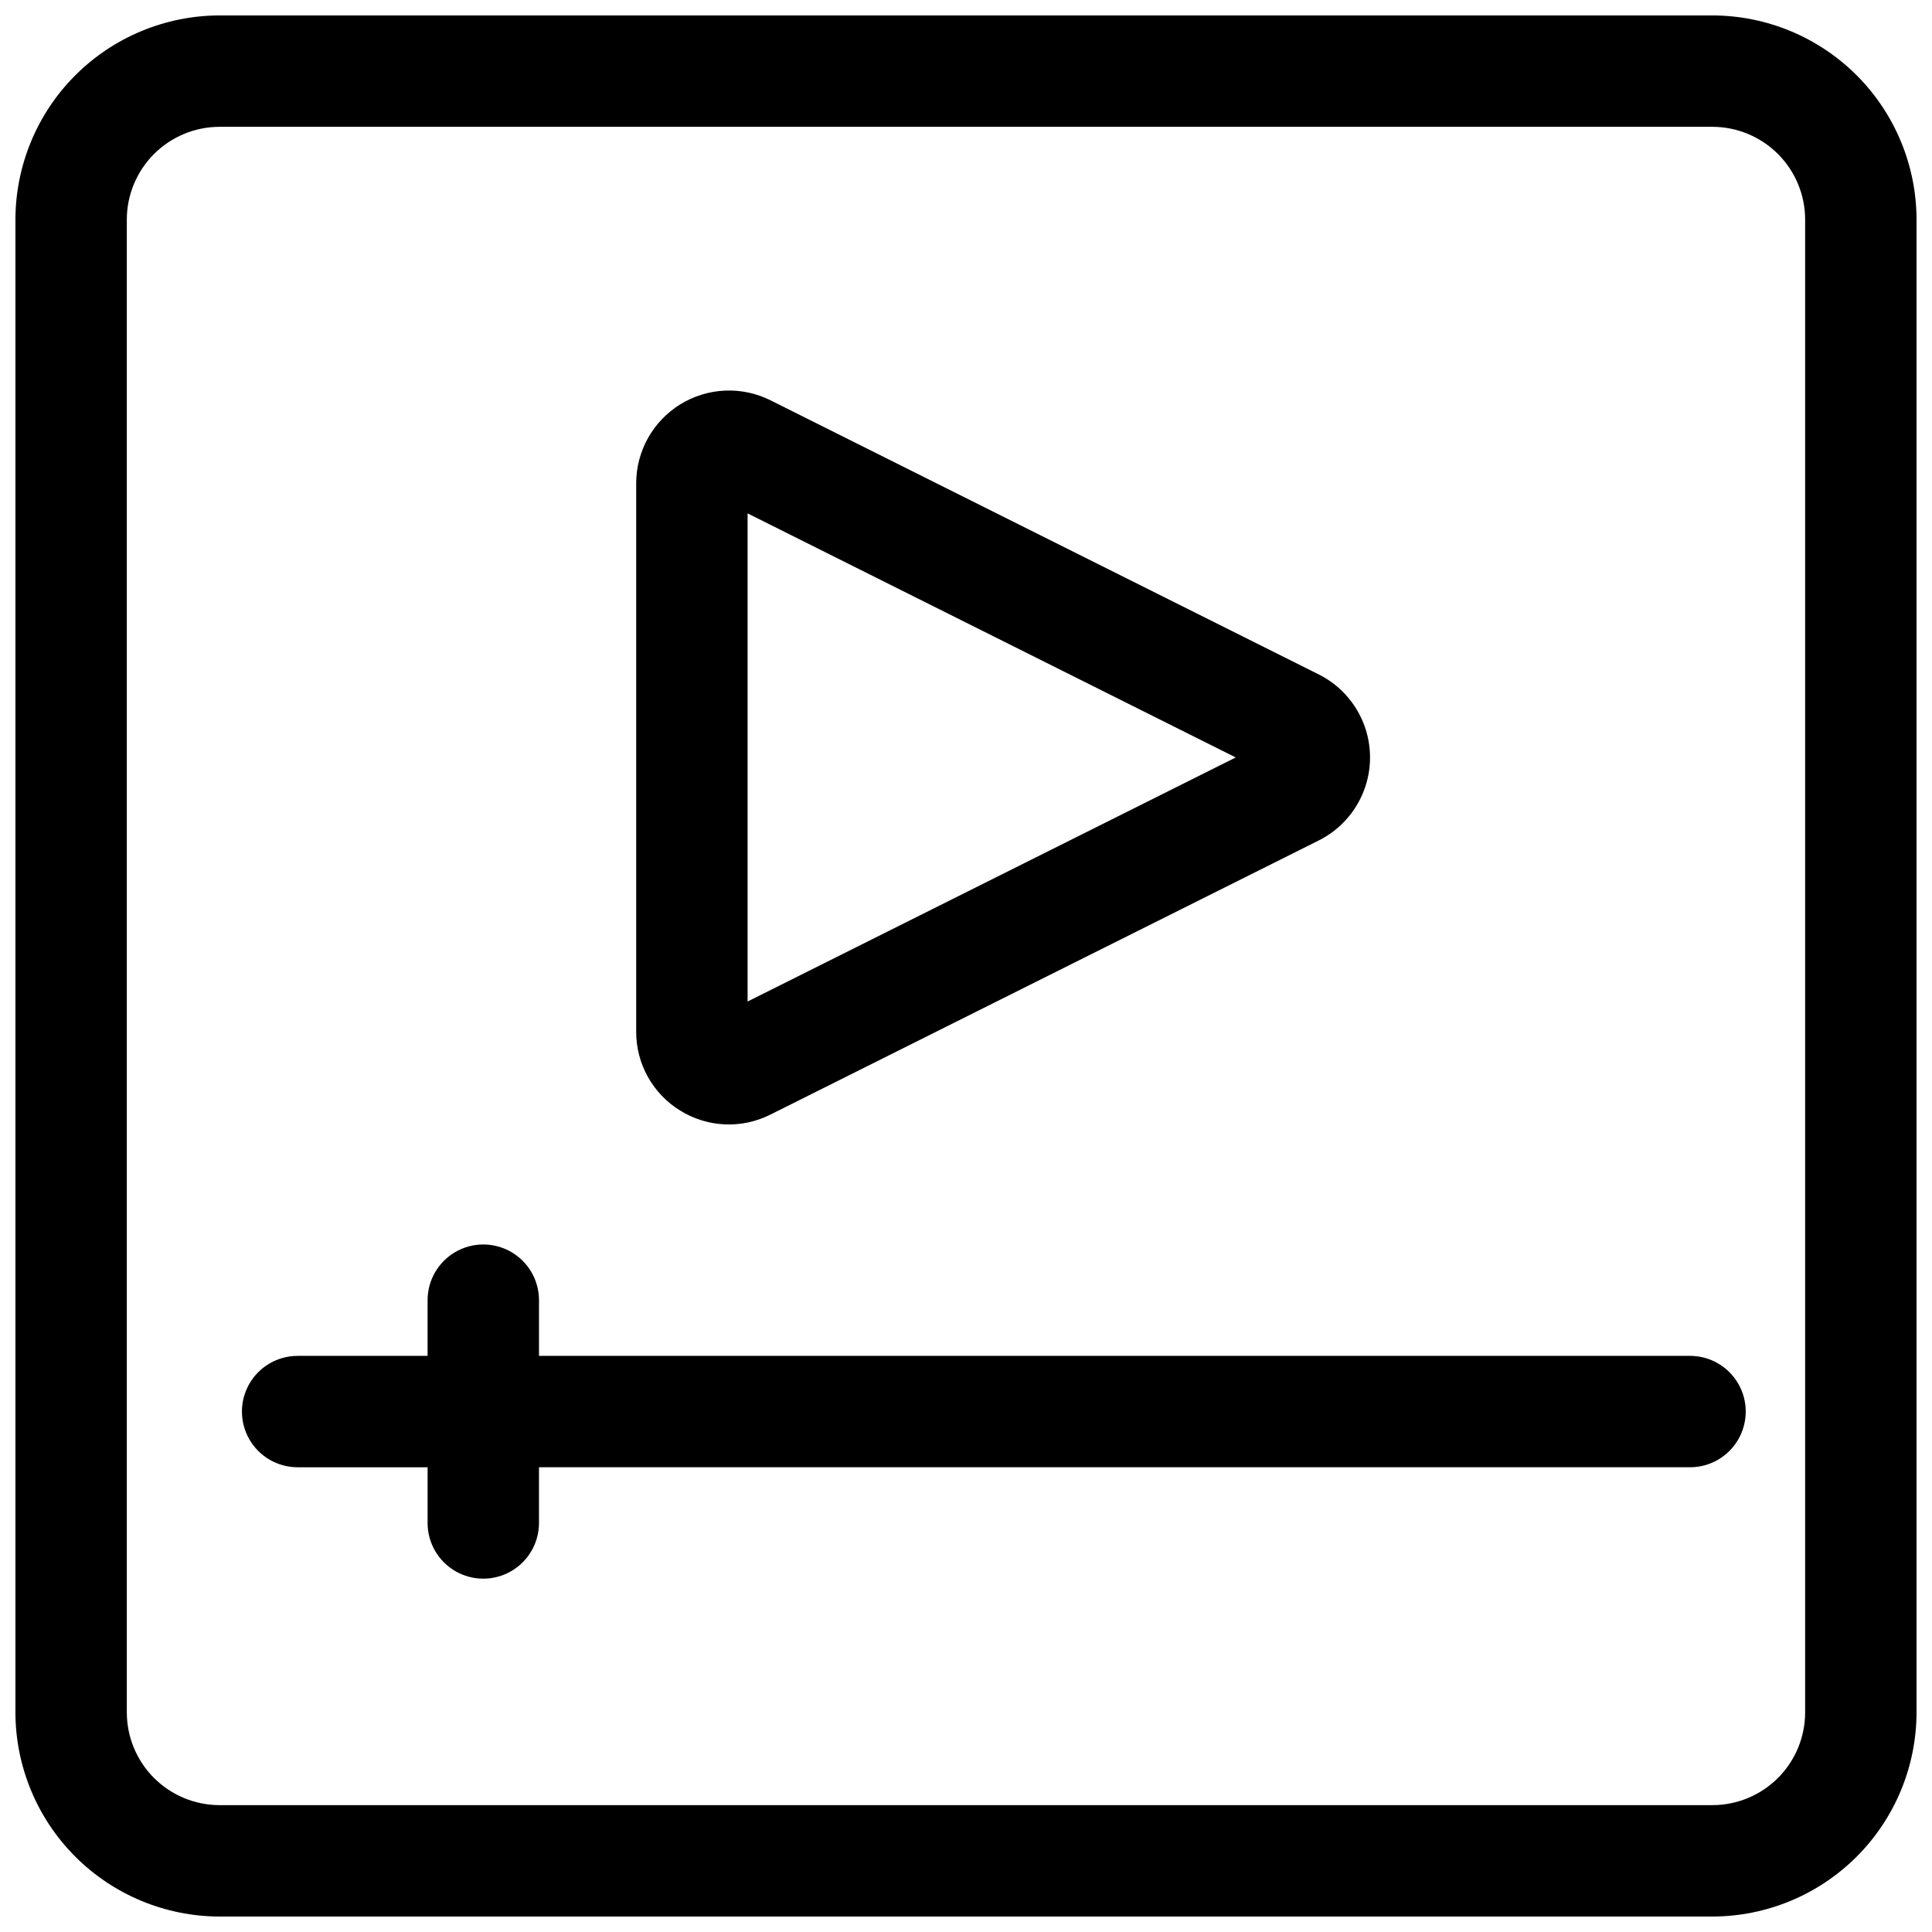
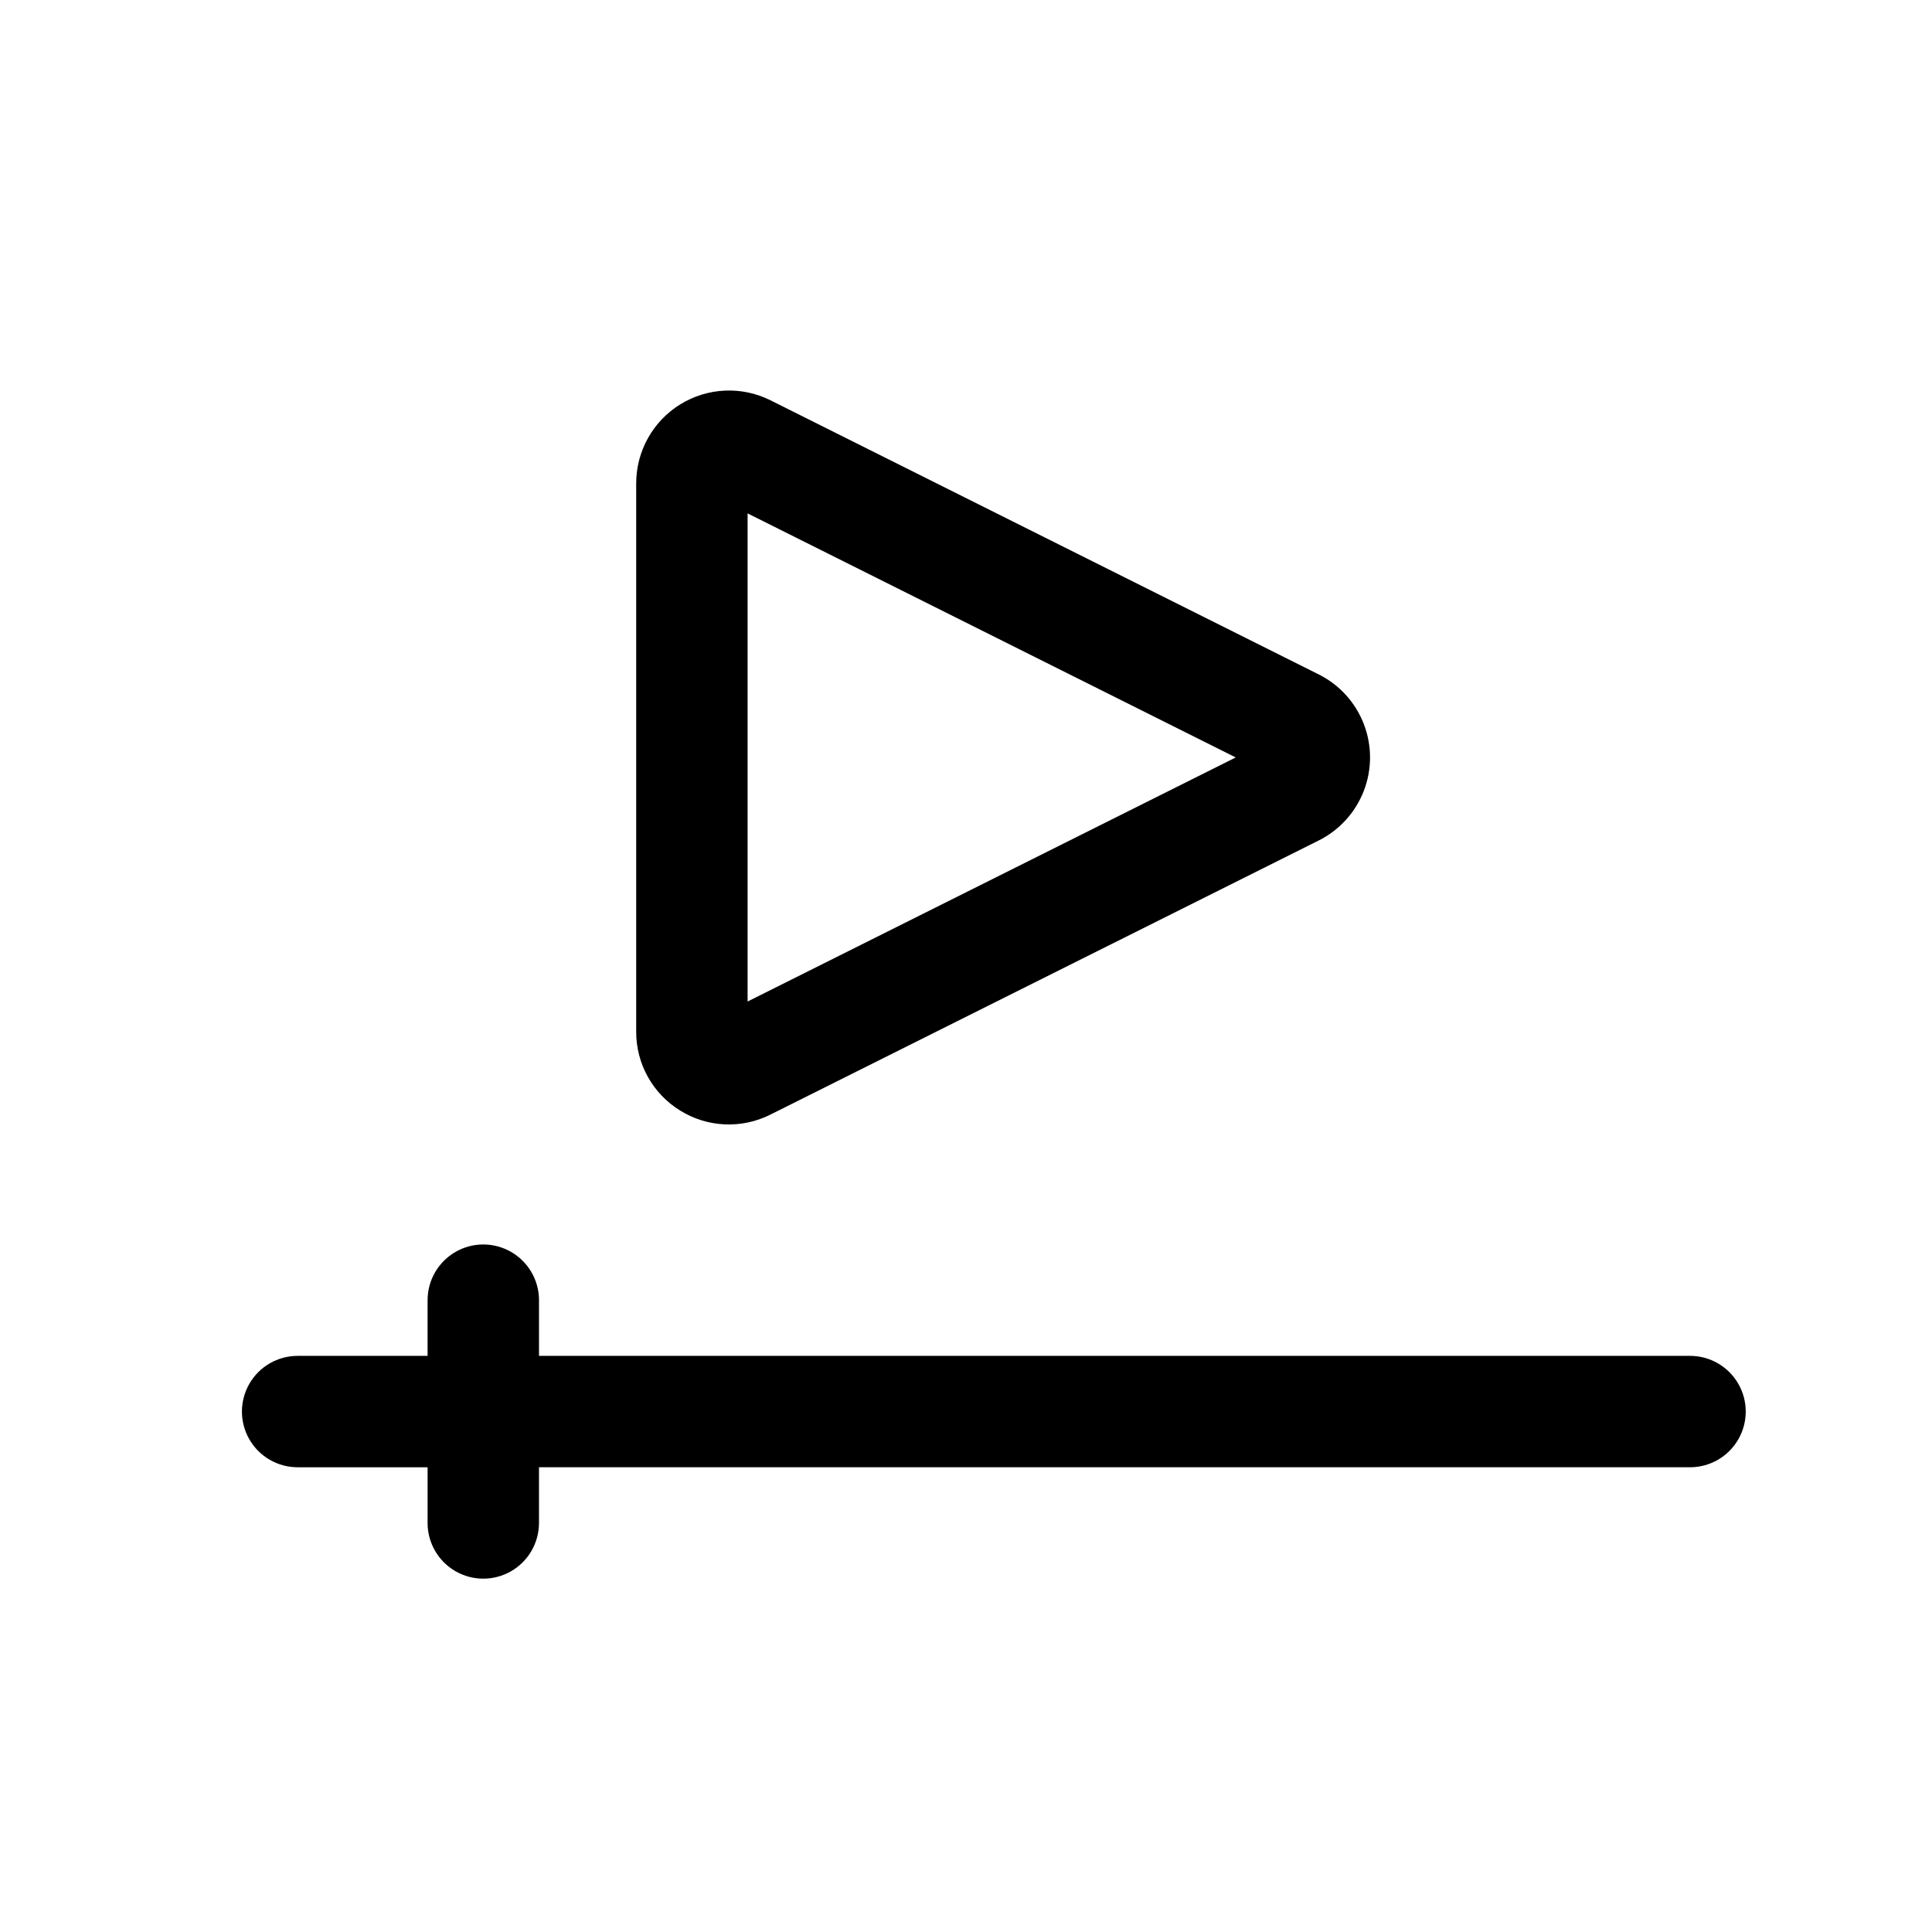
<svg xmlns="http://www.w3.org/2000/svg" width="800px" height="800px" version="1.1" viewBox="144 144 512 512">
  <defs>
    <clipPath id="a">
      <path d="m148.09 148.09h503.81v503.81h-503.81z" />
    </clipPath>
  </defs>
  <g clip-path="url(#a)">
-     <path d="m597.78 148.09h-395.57c-14.352 0.016-28.105 5.723-38.254 15.867-10.145 10.148-15.852 23.902-15.867 38.254v395.57c0.016 14.352 5.723 28.105 15.867 38.254 10.148 10.145 23.902 15.852 38.254 15.867h395.57c14.352-0.016 28.105-5.723 38.254-15.867 10.145-10.148 15.852-23.902 15.867-38.254v-395.57c-0.016-14.352-5.723-28.105-15.867-38.254-10.148-10.145-23.902-15.852-38.254-15.867zm24.602 449.69c0 6.527-2.59 12.785-7.203 17.398-4.613 4.613-10.871 7.203-17.398 7.203h-395.57c-6.523 0-12.781-2.59-17.395-7.203-4.613-4.613-7.207-10.871-7.207-17.398v-395.57c0-6.523 2.594-12.781 7.207-17.395 4.613-4.613 10.871-7.207 17.395-7.207h395.57c6.527 0 12.785 2.594 17.398 7.207 4.613 4.613 7.203 10.871 7.203 17.395z" />
-   </g>
+     </g>
  <path d="m324.23 438.3c7.254 4.516 16.344 4.918 23.969 1.062l145.28-72.629c5.473-2.738 9.73-7.422 11.938-13.129 2.211-5.711 2.211-12.039 0-17.746-2.207-5.711-6.465-10.395-11.938-13.129l-145.28-72.641c-7.621-3.812-16.676-3.406-23.93 1.074-7.25 4.481-11.668 12.395-11.672 20.918v145.29c-0.039 8.527 4.371 16.457 11.633 20.93zm17.891-158.25 129.36 64.68-129.36 64.68z" />
  <path d="m591.88 503.32h-305.04v-14.762c0-5.273-2.816-10.145-7.383-12.781-4.566-2.637-10.191-2.637-14.758 0-4.566 2.637-7.383 7.508-7.383 12.781v14.762h-34.438c-5.273 0-10.148 2.812-12.785 7.379-2.637 4.566-2.637 10.191 0 14.758 2.637 4.57 7.512 7.383 12.785 7.383h34.441v14.762l-0.004-0.004c0 5.273 2.816 10.148 7.383 12.785 4.566 2.637 10.191 2.637 14.758 0 4.566-2.637 7.383-7.512 7.383-12.785v-14.758h305.04c5.273 0 10.145-2.812 12.781-7.383 2.637-4.566 2.637-10.191 0-14.758-2.637-4.566-7.508-7.379-12.781-7.379z" />
</svg>